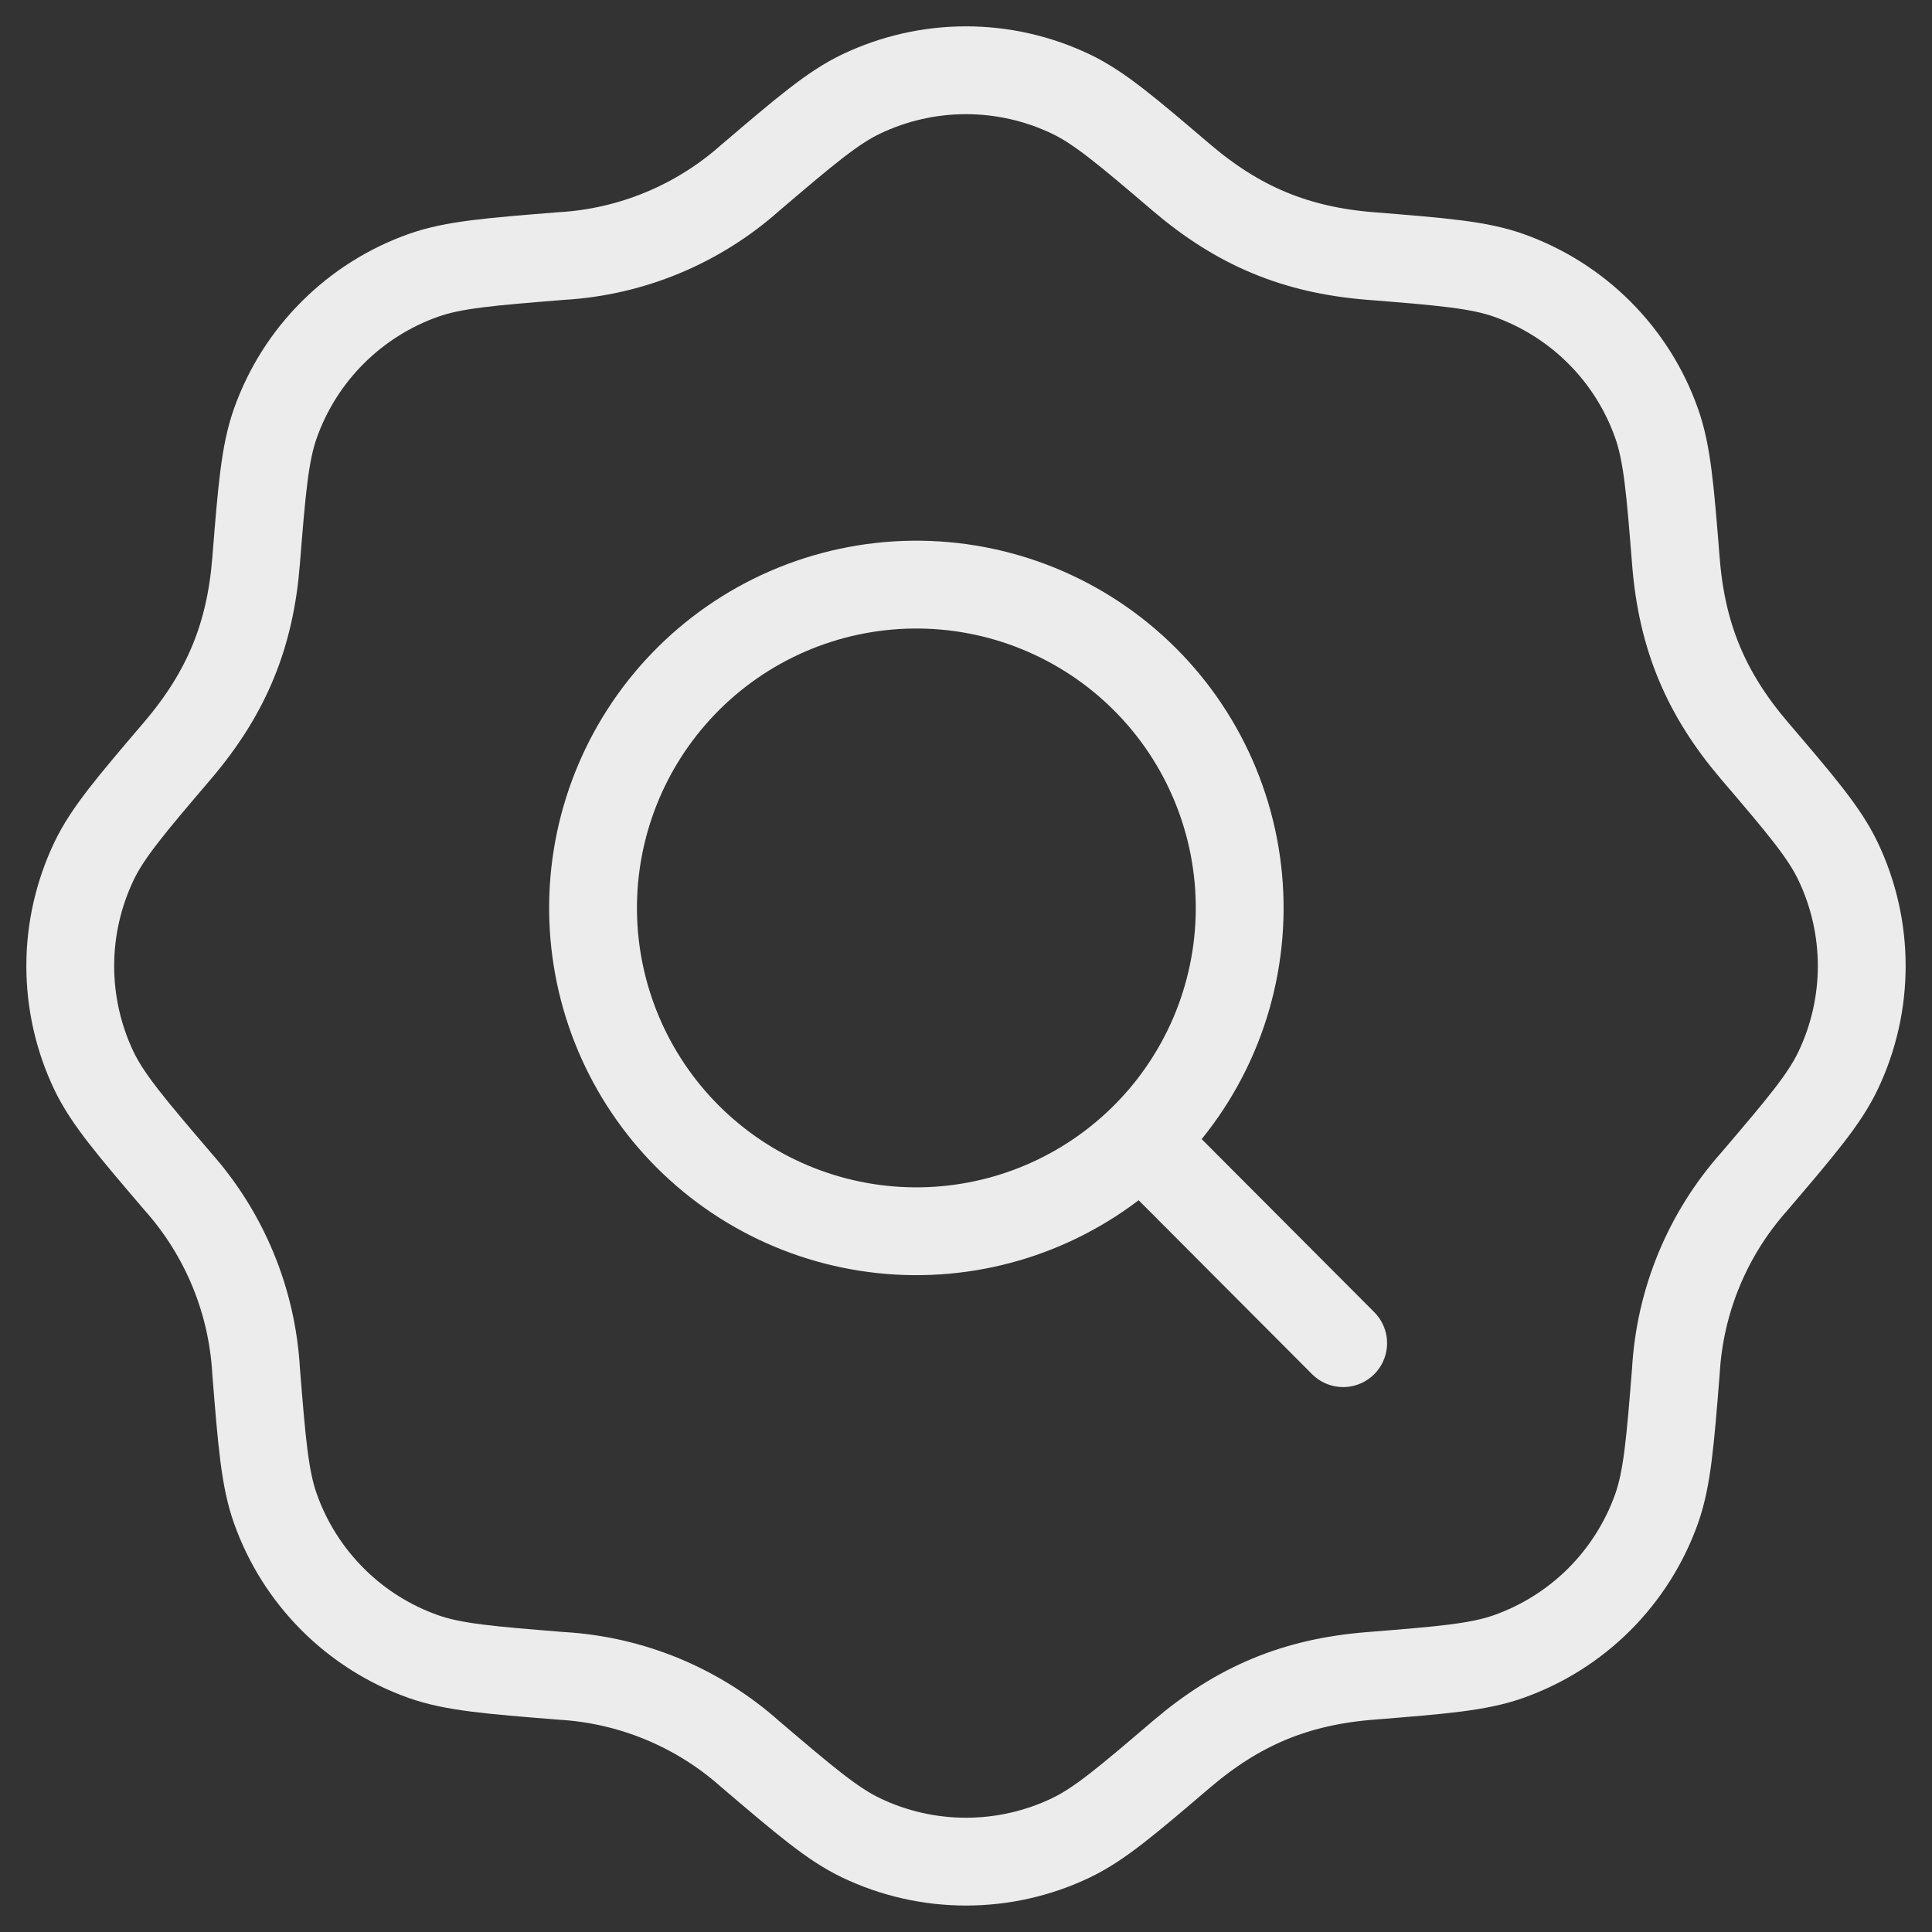
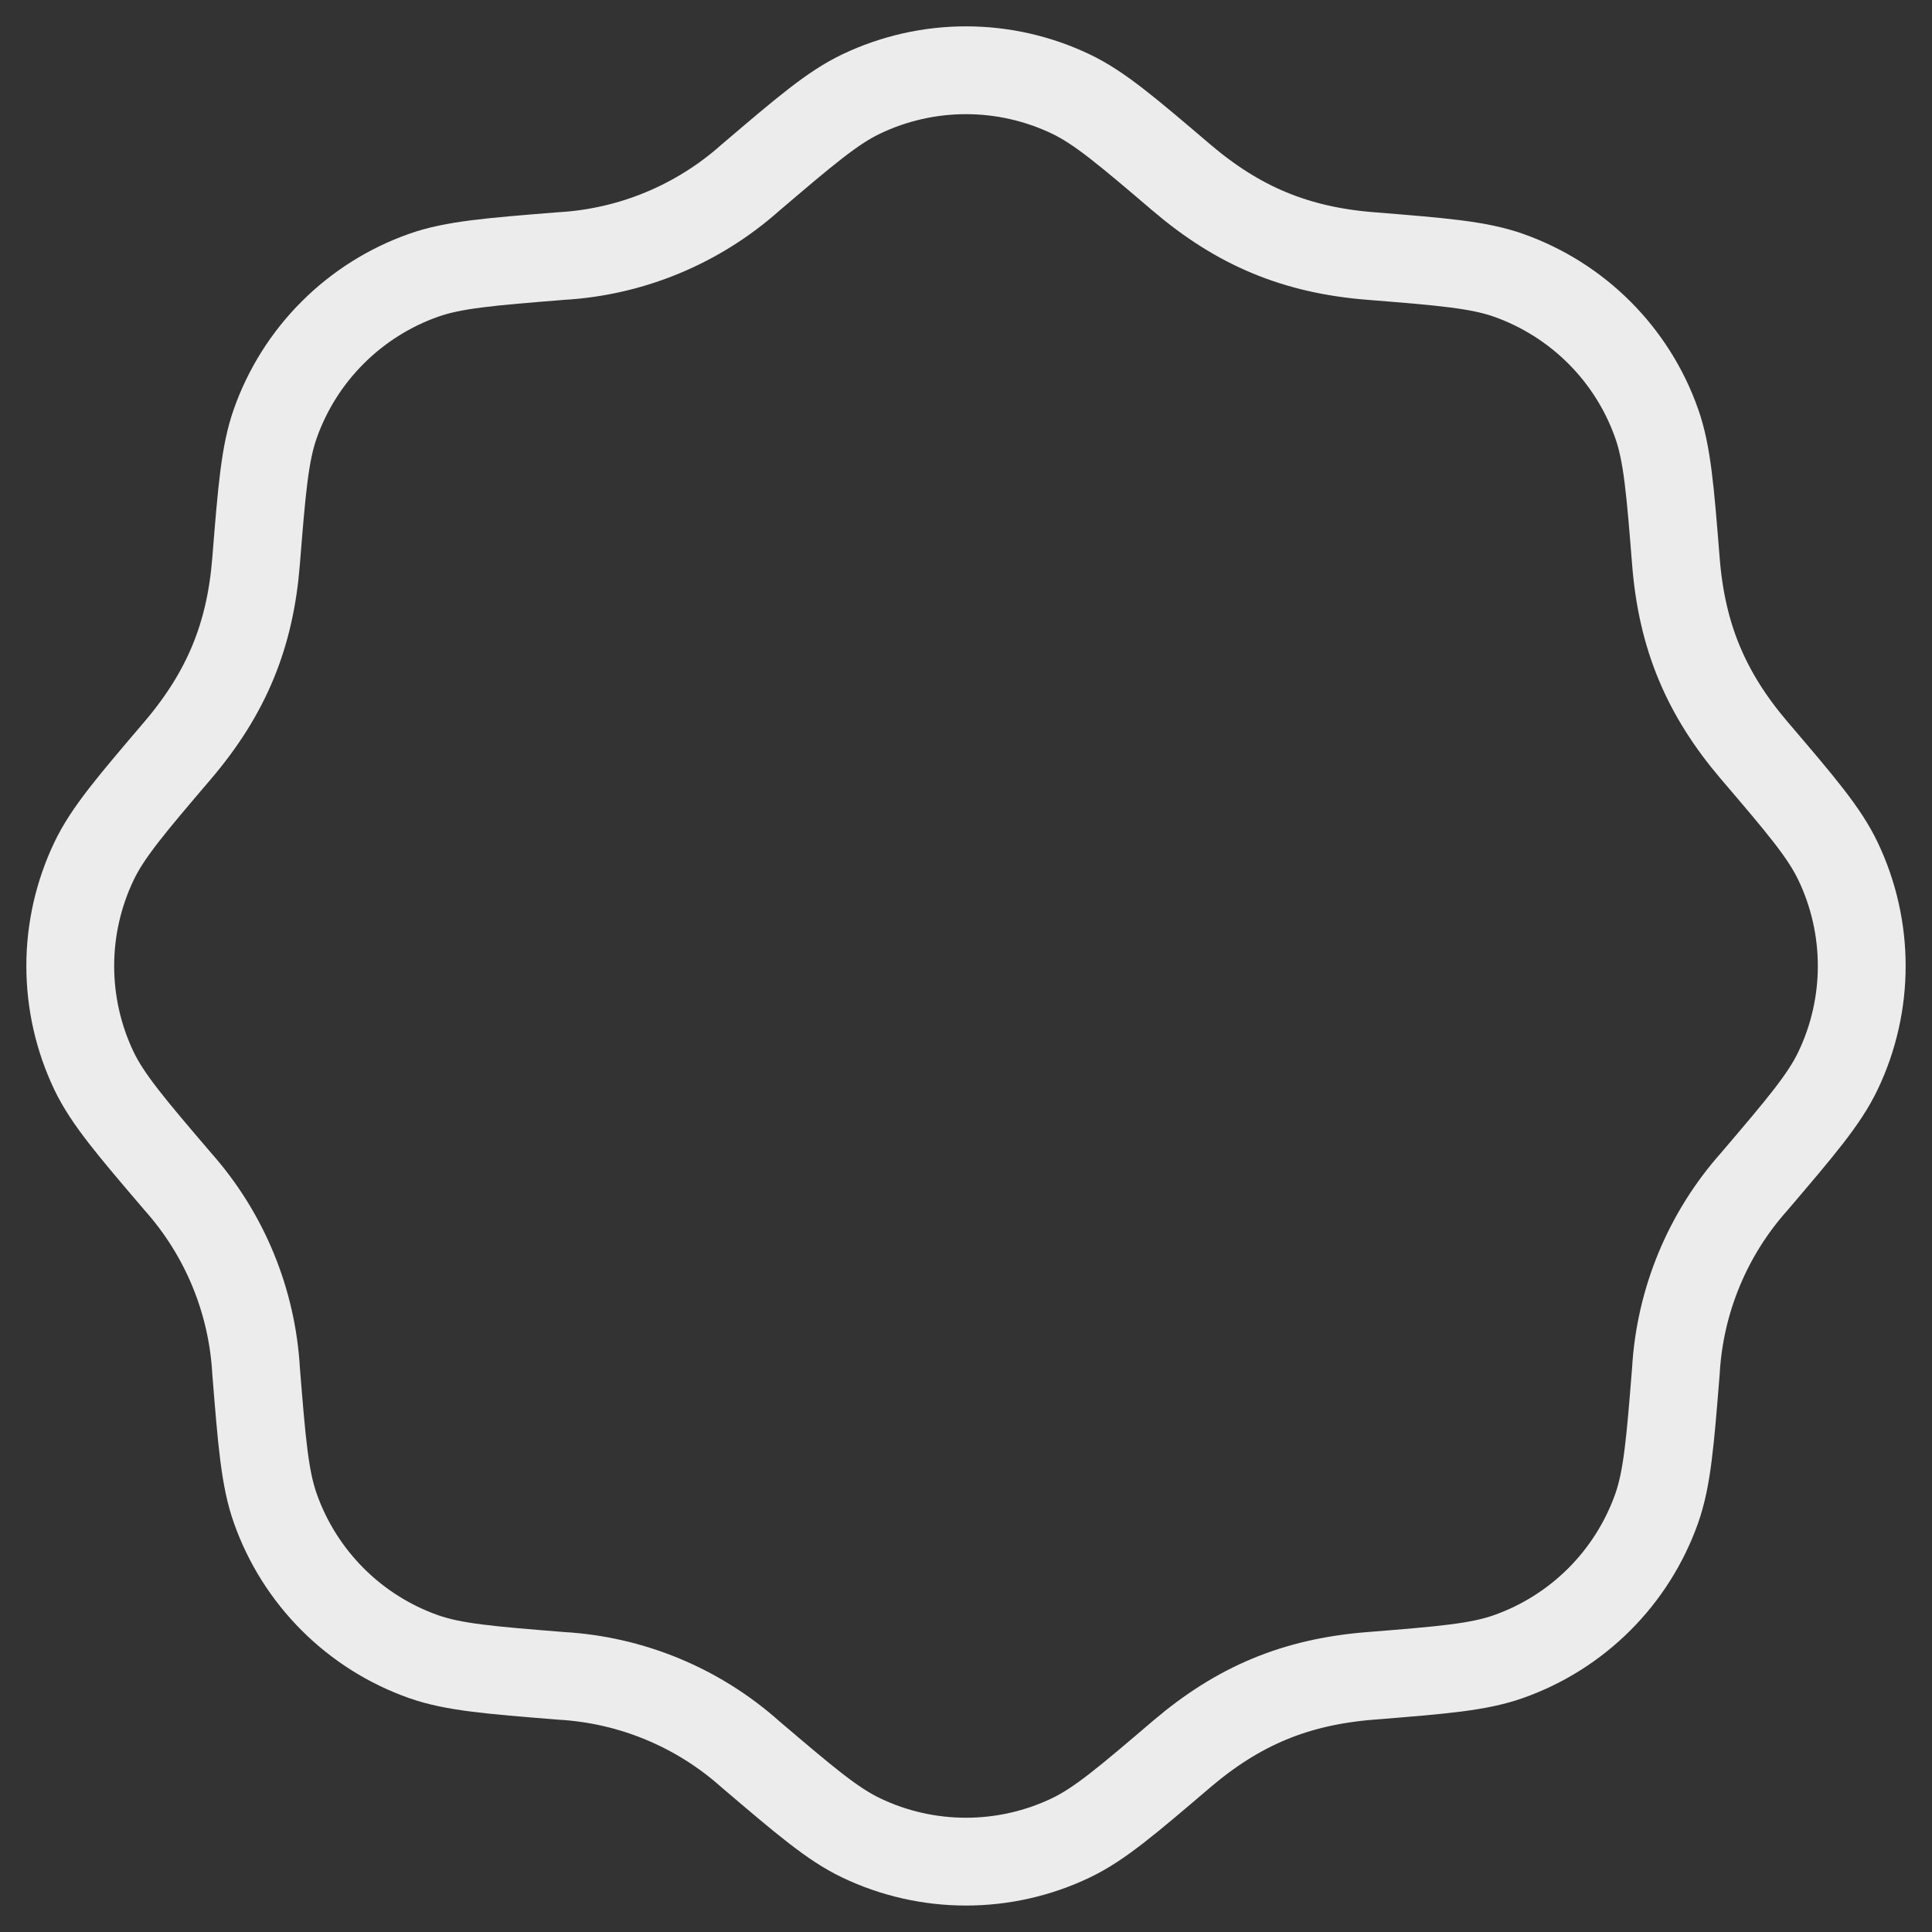
<svg xmlns="http://www.w3.org/2000/svg" width="55" height="55" viewBox="0 0 55 55" fill="none">
  <rect x="0" y="0" width="55" height="55" fill="#333333" stroke="none" />
  <path d="M21.361 5.059C22.921 3.73 23.702 3.064 24.518 2.675C25.449 2.231 26.468 2 27.5 2C28.532 2 29.551 2.231 30.482 2.675C31.298 3.064 32.079 3.73 33.639 5.059C35.247 6.428 36.879 7.12 39.026 7.289C41.069 7.453 42.091 7.536 42.945 7.837C44.915 8.535 46.467 10.083 47.162 12.056C47.462 12.907 47.546 13.93 47.709 15.975C47.879 18.123 48.568 19.752 49.937 21.36C51.269 22.919 51.934 23.7 52.324 24.516C53.225 26.403 53.225 28.596 52.324 30.481C51.934 31.297 51.269 32.078 49.94 33.637C48.61 35.13 47.824 37.029 47.709 39.025C47.546 41.067 47.462 42.09 47.162 42.944C46.817 43.916 46.259 44.8 45.529 45.53C44.799 46.259 43.915 46.816 42.942 47.16C42.091 47.461 41.069 47.544 39.023 47.708C36.876 47.877 35.247 48.567 33.639 49.936C32.079 51.267 31.298 51.933 30.482 52.322C29.551 52.767 28.532 52.997 27.5 52.997C26.468 52.997 25.449 52.767 24.518 52.322C23.702 51.933 22.921 51.267 21.361 49.939C19.869 48.608 17.97 47.822 15.974 47.708C13.931 47.544 12.909 47.461 12.055 47.16C11.082 46.816 10.198 46.258 9.469 45.528C8.739 44.798 8.182 43.914 7.838 42.941C7.537 42.09 7.454 41.067 7.29 39.022C7.176 37.027 6.391 35.13 5.063 33.637C3.731 32.078 3.066 31.297 2.674 30.481C2.23 29.549 2 28.53 2 27.498C2 26.466 2.232 25.448 2.676 24.516C3.066 23.7 3.731 22.919 5.06 21.36C6.456 19.72 7.124 18.077 7.29 15.973C7.454 13.93 7.537 12.907 7.838 12.054C8.183 11.081 8.74 10.197 9.471 9.468C10.201 8.738 11.085 8.181 12.058 7.837C12.909 7.536 13.931 7.453 15.977 7.289C17.971 7.175 19.869 6.387 21.361 5.059Z" stroke="#ECECEC" stroke-width="2.5" stroke-linecap="round" stroke-linejoin="round" />
-   <path d="M32.482 32.466C33.362 31.616 34.063 30.6 34.546 29.476C35.028 28.352 35.281 27.143 35.291 25.92C35.301 24.697 35.066 23.484 34.602 22.352C34.138 21.221 33.453 20.193 32.587 19.33C31.721 18.466 30.691 17.784 29.558 17.322C28.426 16.861 27.212 16.63 25.989 16.643C24.766 16.656 23.558 16.913 22.435 17.398C21.313 17.883 20.298 18.587 19.451 19.469C17.78 21.208 16.858 23.533 16.883 25.944C16.909 28.356 17.88 30.661 19.587 32.364C21.295 34.067 23.602 35.032 26.014 35.051C28.425 35.07 30.748 34.142 32.482 32.466ZM32.482 32.466L38.237 38.237" stroke="#ECECEC" stroke-width="2.5" stroke-linecap="round" stroke-linejoin="round" />
</svg>